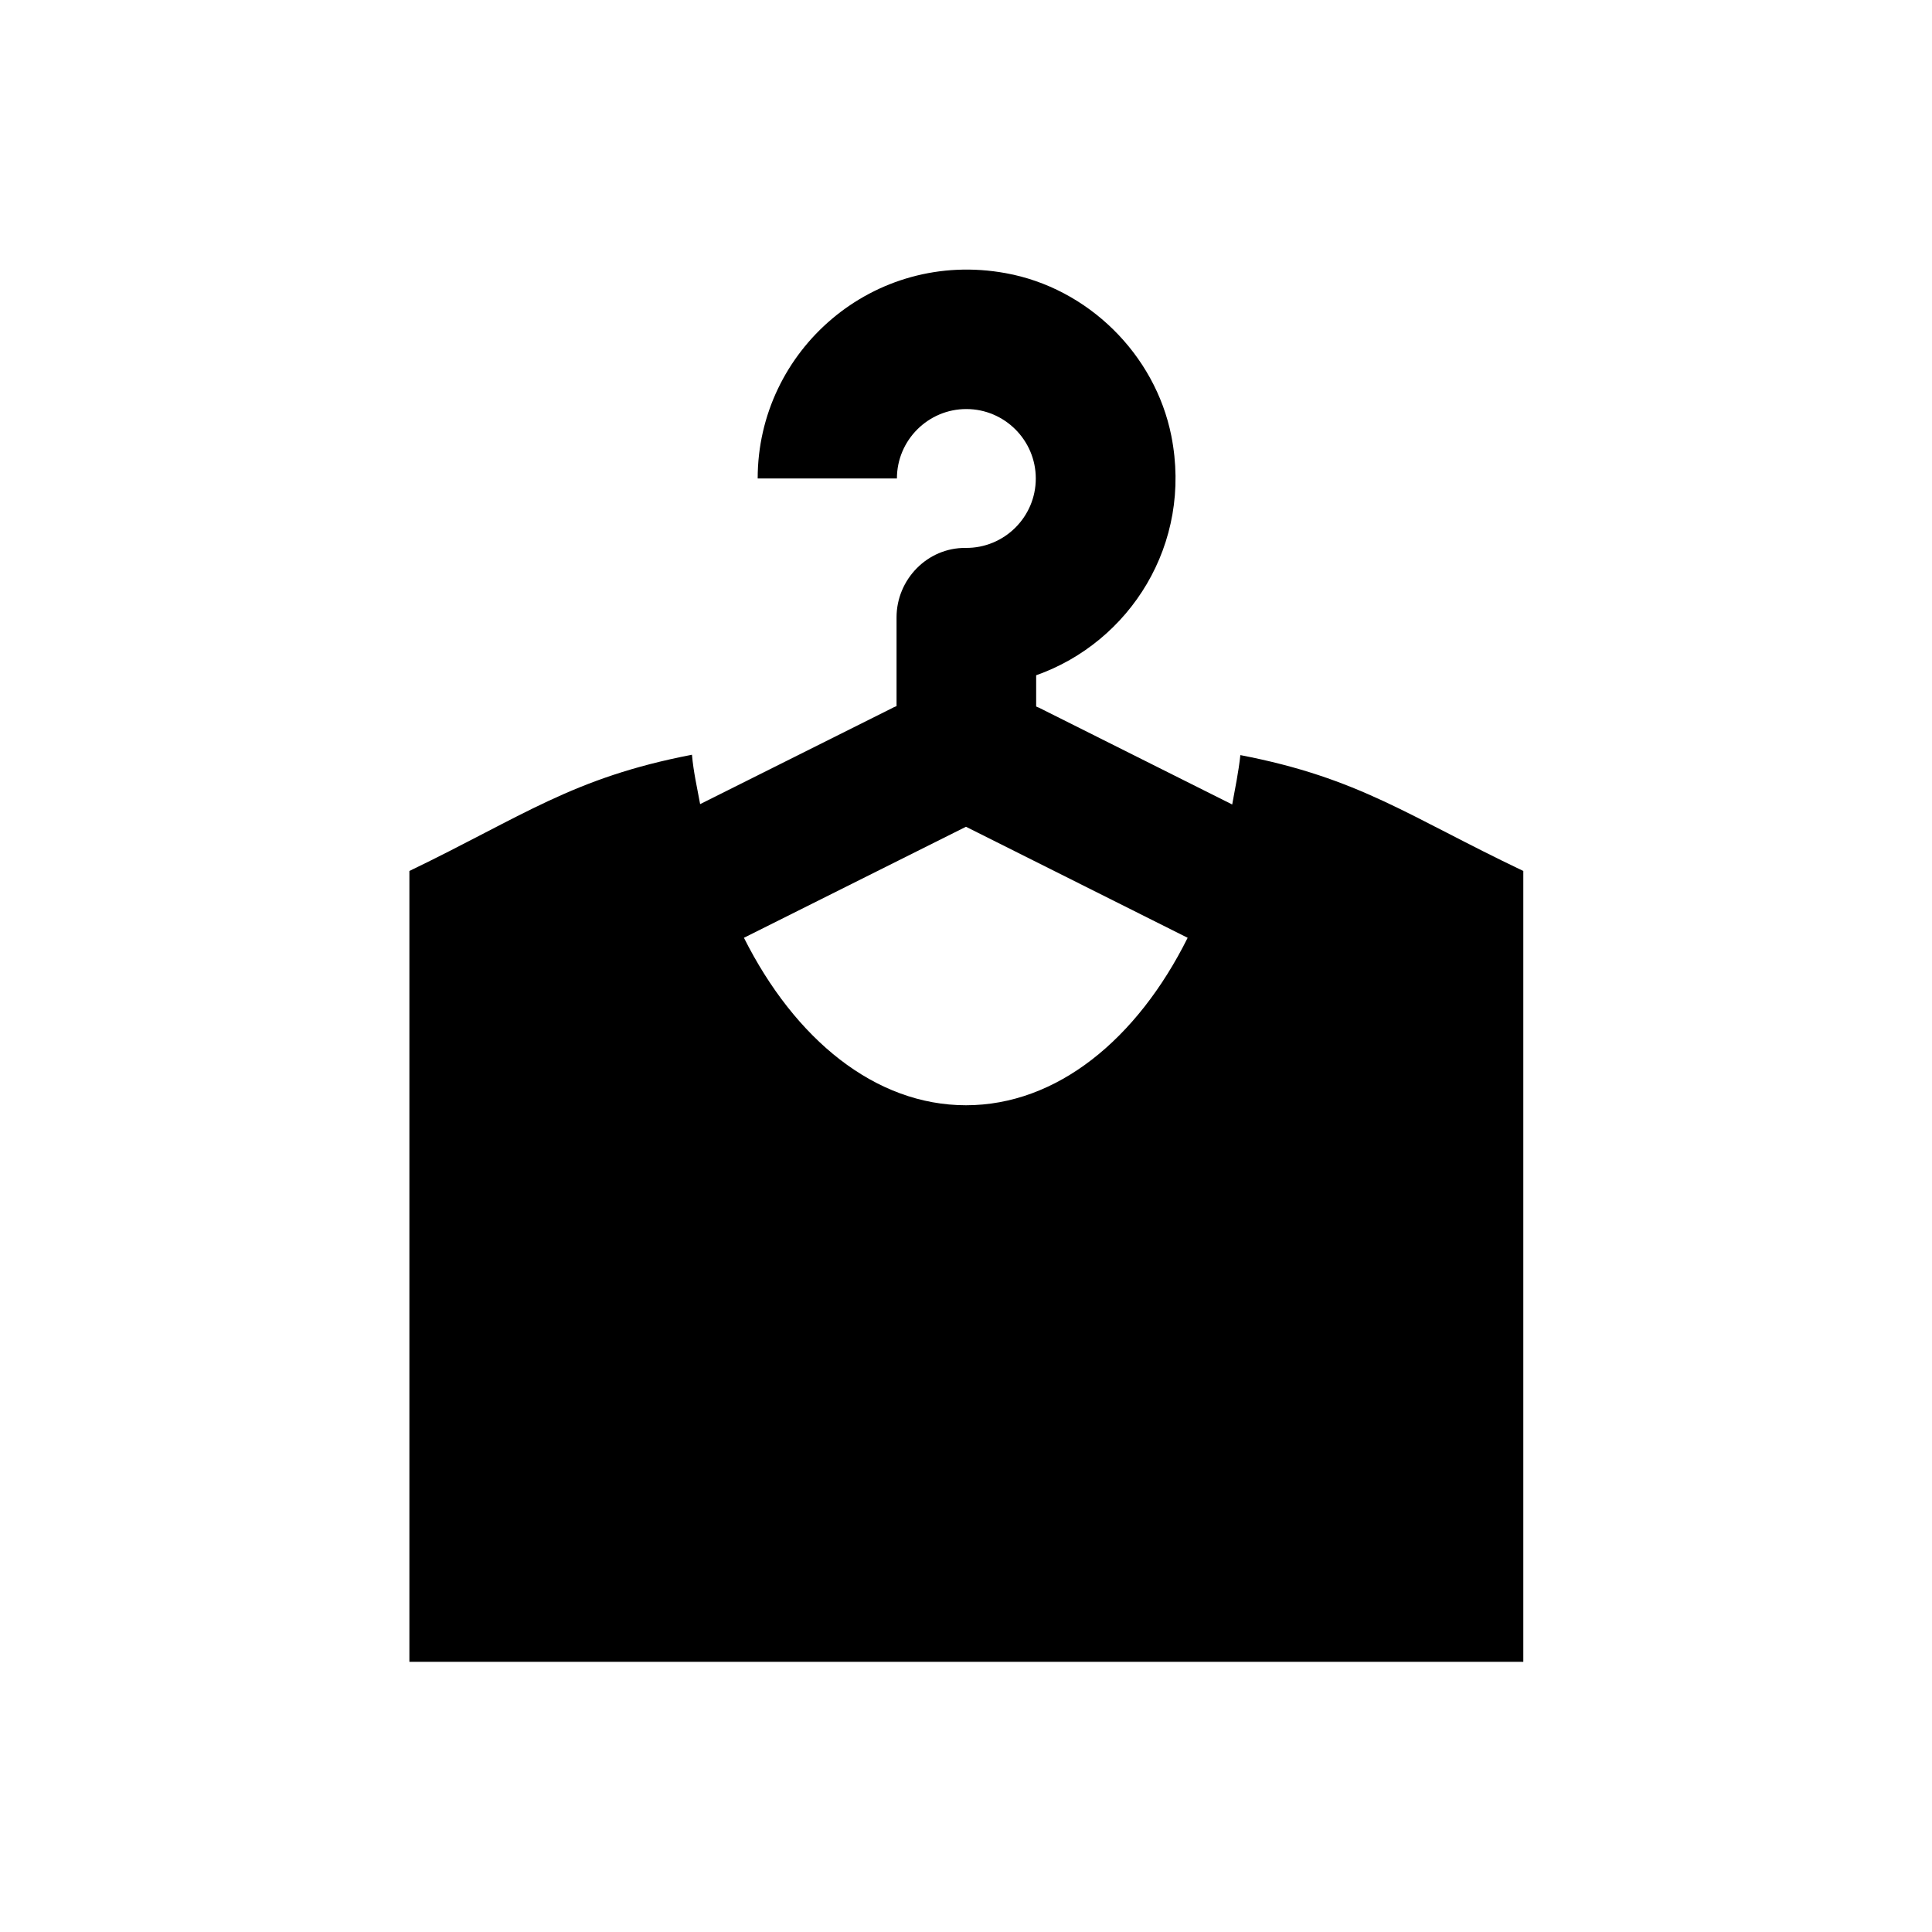
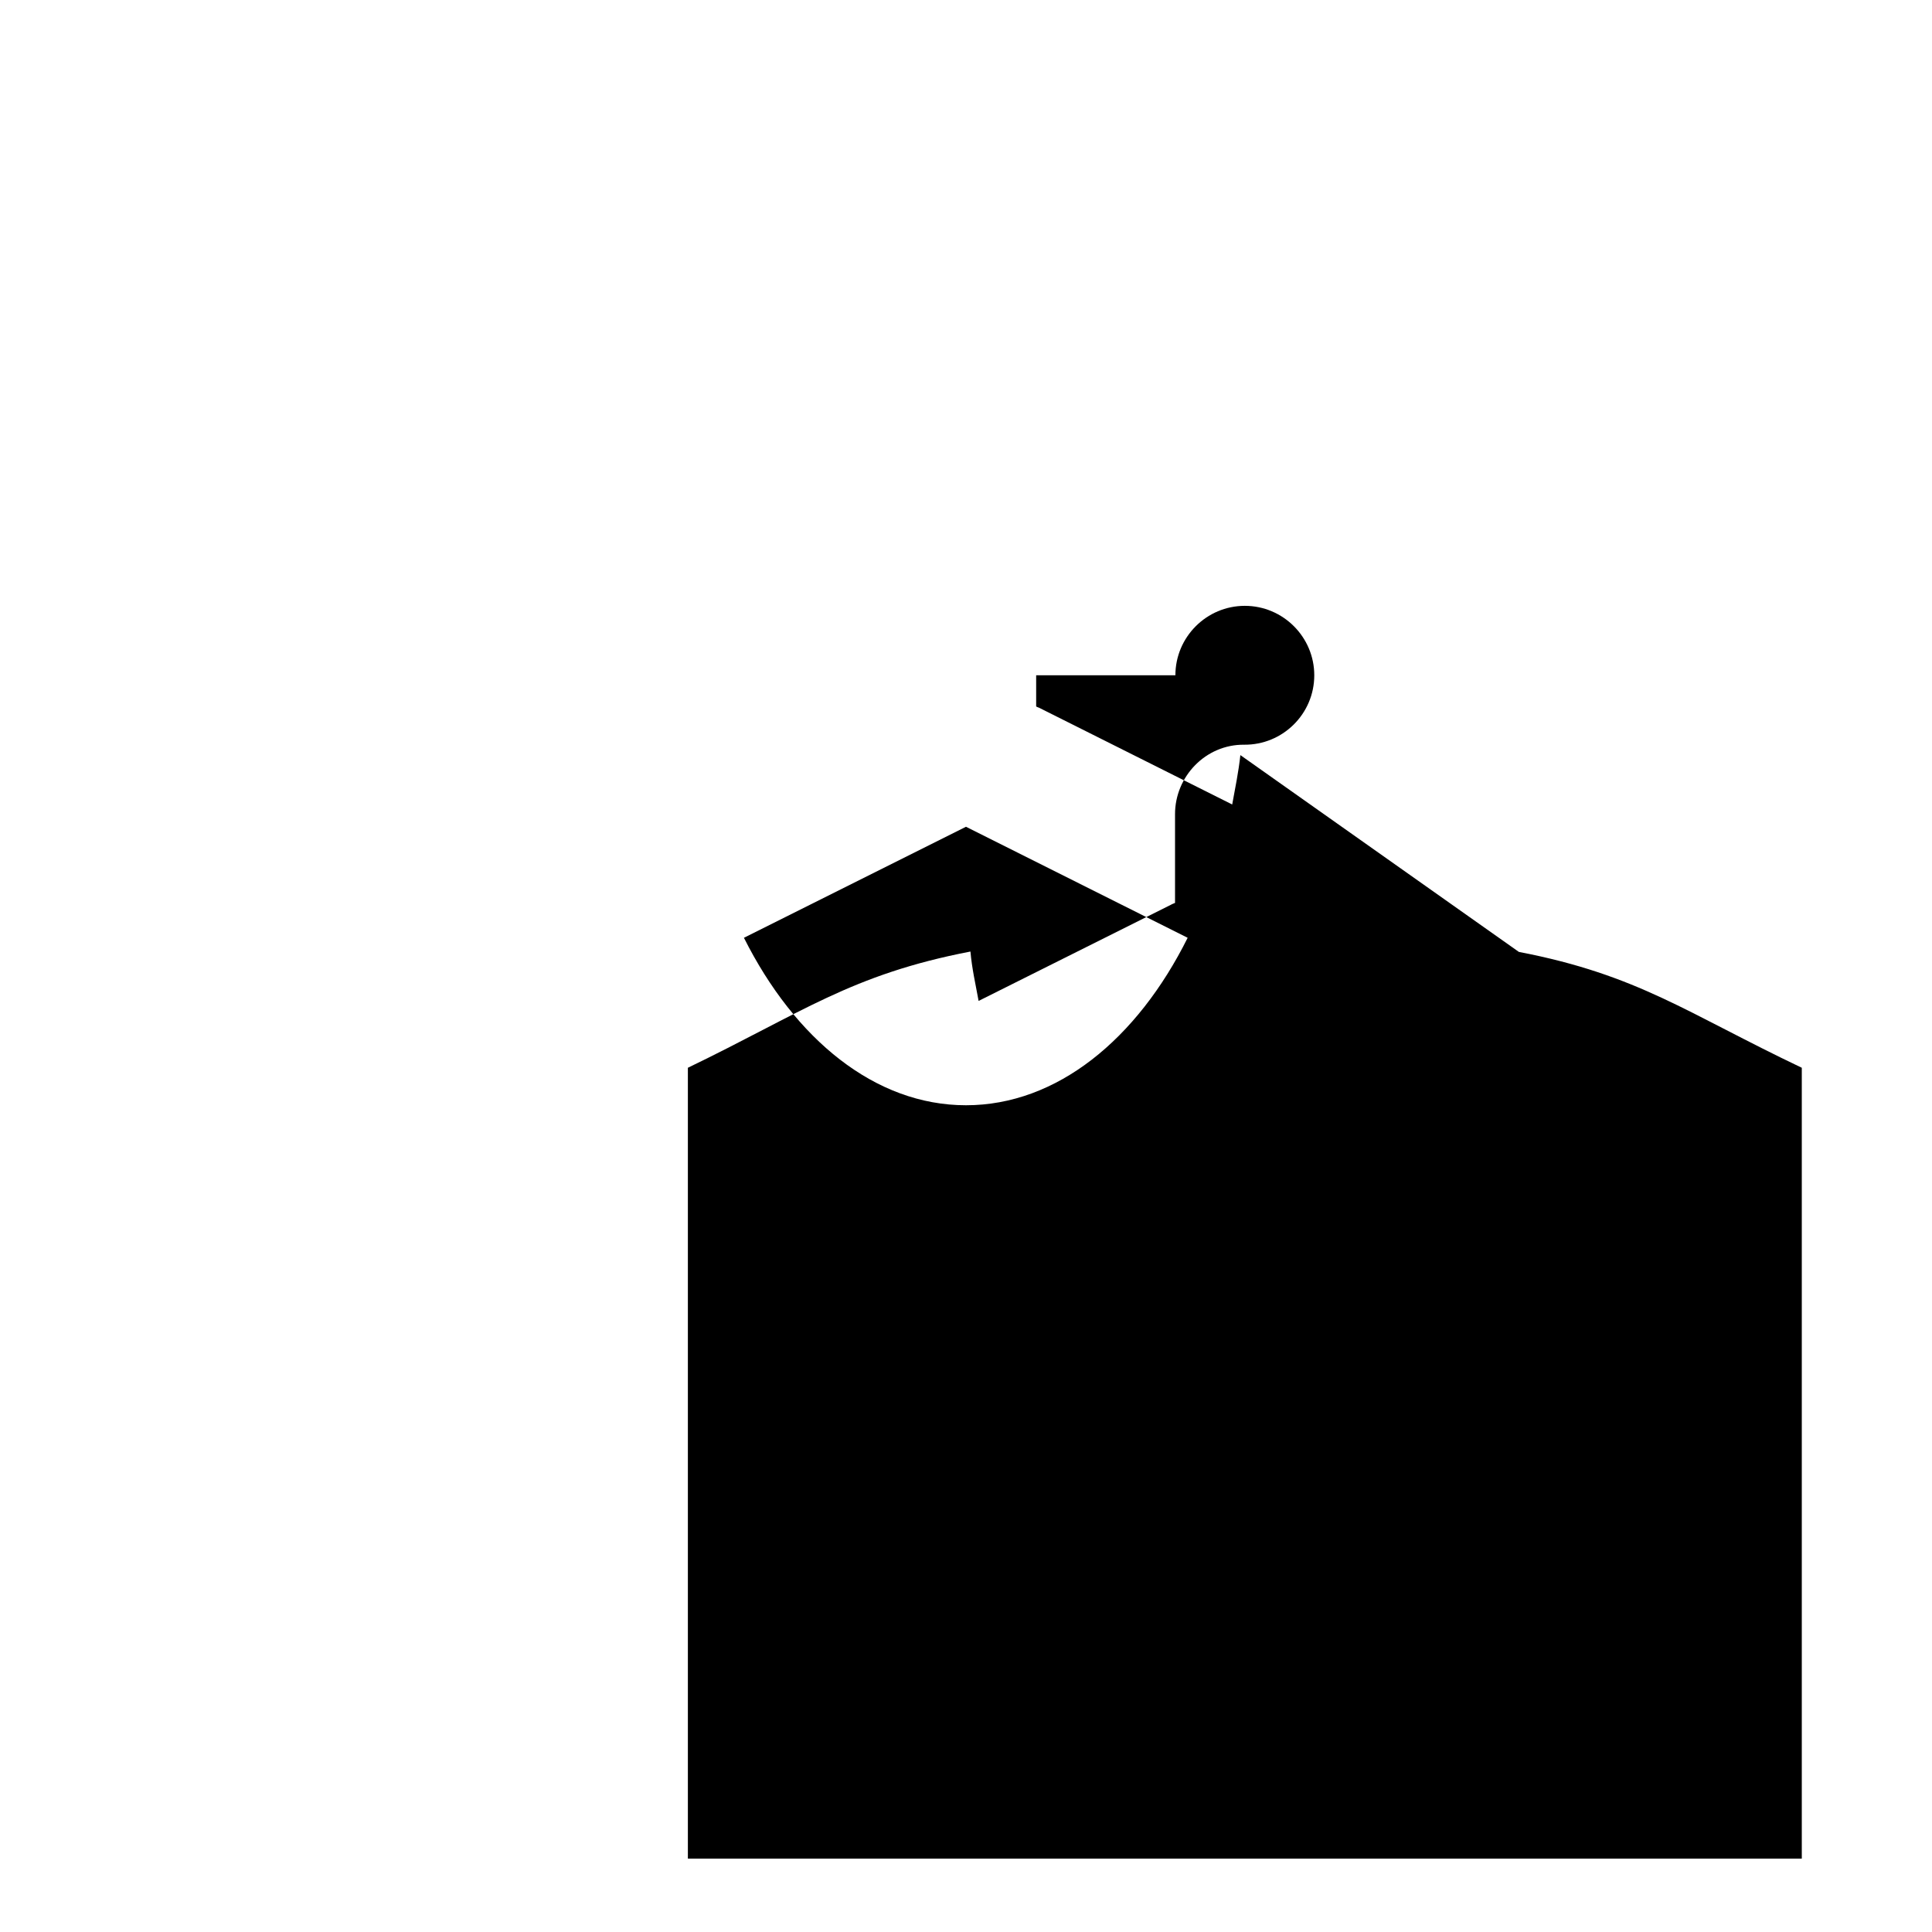
<svg xmlns="http://www.w3.org/2000/svg" fill="#000000" width="800px" height="800px" version="1.1" viewBox="144 144 512 512">
-   <path d="m472.71 344.11c-0.492 4.527-1.379 8.758-2.164 13.086l-50.871-25.484c-0.297-0.195-0.789-0.297-1.082-0.492v-8.266c24.797-8.758 41.523-34.734 35.816-63.469-4.328-21.648-22.141-39.164-43.887-43.098-35.031-6.394-65.73 20.469-65.73 54.414h36.898c0-10.137 8.266-18.402 18.402-18.402 10.137 0 18.402 8.266 18.402 18.402 0 10.234-8.363 18.5-18.598 18.402-10.137-0.098-18.301 8.363-18.301 18.402v23.52c-0.395 0.195-0.789 0.297-1.082 0.492l-50.973 25.484c-0.789-4.328-1.77-8.562-2.164-13.086-31.684 6.102-44.672 16.234-74.883 30.801v209.59h295.2v-209.59c-30.406-14.469-43.297-24.605-74.984-30.707zm-72.715 92.793c-24.109 0-45.363-17.516-58.844-44.379l58.844-29.422 58.746 29.422c-13.387 26.863-34.641 44.379-58.746 44.379z" />
+   <path d="m472.71 344.11c-0.492 4.527-1.379 8.758-2.164 13.086l-50.871-25.484c-0.297-0.195-0.789-0.297-1.082-0.492v-8.266h36.898c0-10.137 8.266-18.402 18.402-18.402 10.137 0 18.402 8.266 18.402 18.402 0 10.234-8.363 18.5-18.598 18.402-10.137-0.098-18.301 8.363-18.301 18.402v23.52c-0.395 0.195-0.789 0.297-1.082 0.492l-50.973 25.484c-0.789-4.328-1.77-8.562-2.164-13.086-31.684 6.102-44.672 16.234-74.883 30.801v209.59h295.2v-209.59c-30.406-14.469-43.297-24.605-74.984-30.707zm-72.715 92.793c-24.109 0-45.363-17.516-58.844-44.379l58.844-29.422 58.746 29.422c-13.387 26.863-34.641 44.379-58.746 44.379z" />
</svg>